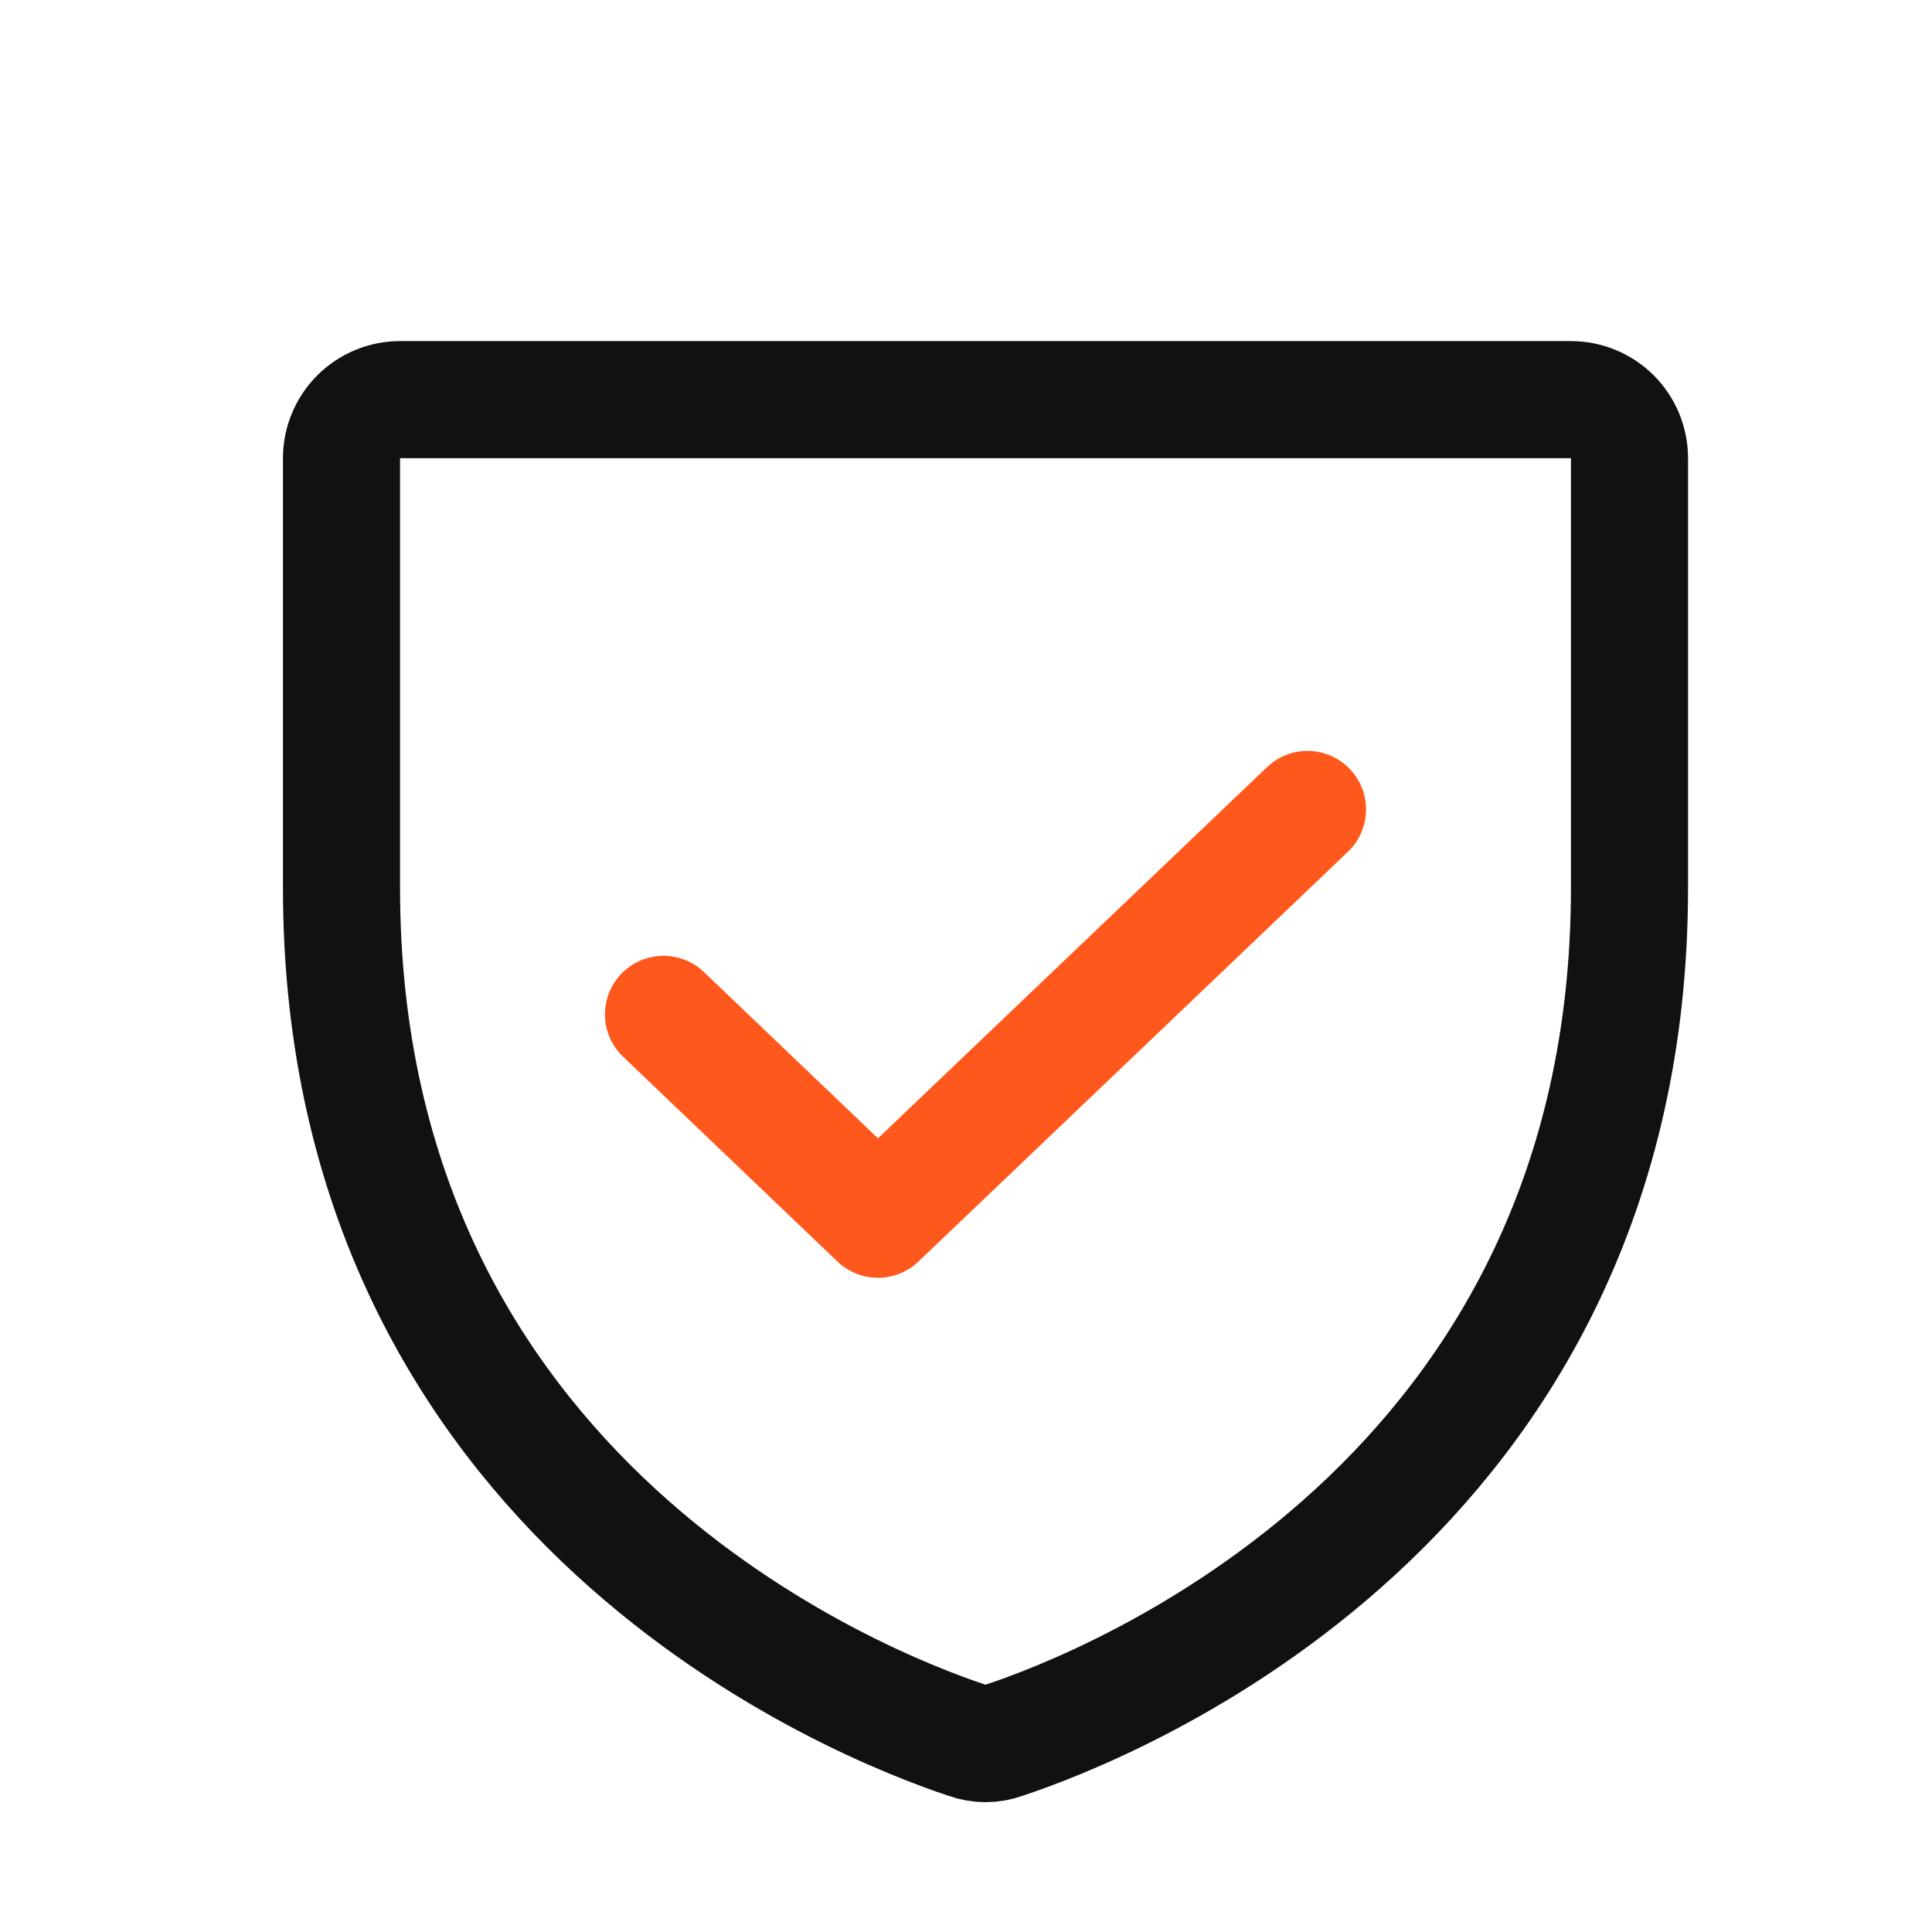
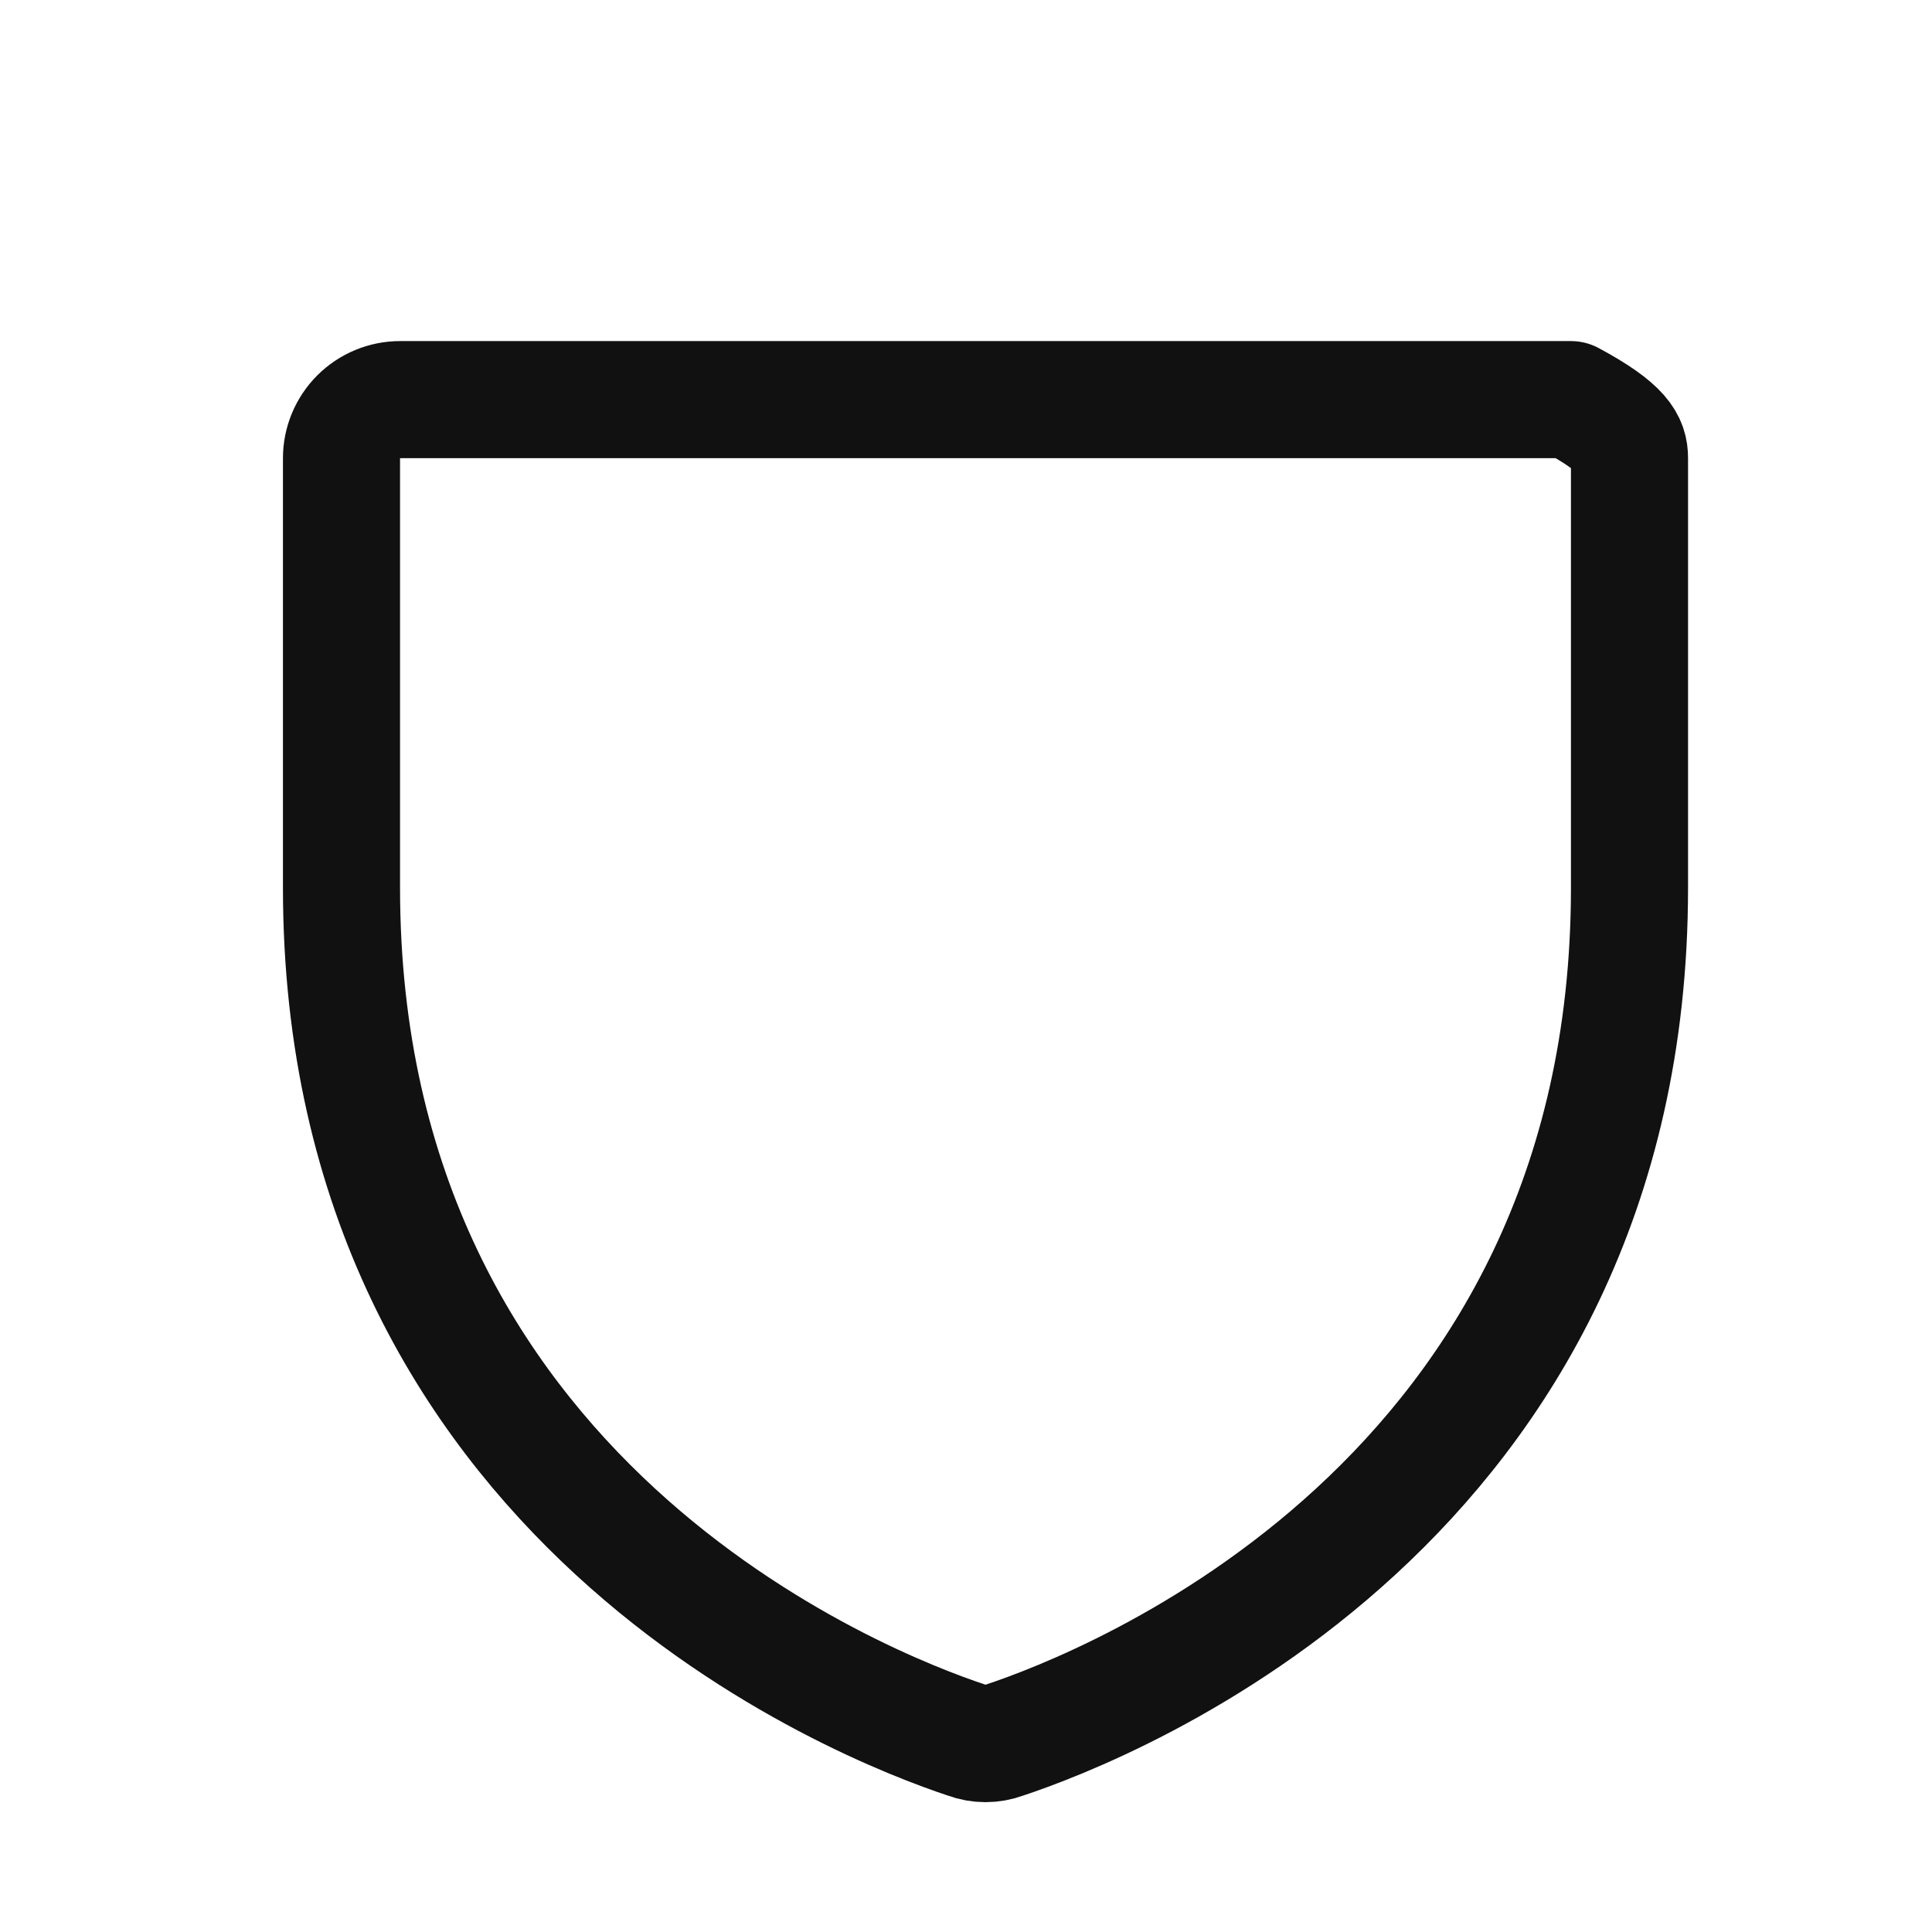
<svg xmlns="http://www.w3.org/2000/svg" width="33" height="33" viewBox="0 0 33 33" fill="none">
-   <path d="M5.833 15.164V7.826C5.833 7.561 5.939 7.307 6.126 7.119C6.314 6.932 6.568 6.826 6.833 6.826H26.833C27.099 6.826 27.353 6.932 27.541 7.119C27.728 7.307 27.833 7.561 27.833 7.826V15.164C27.833 25.664 18.921 29.139 17.146 29.726C16.944 29.801 16.723 29.801 16.521 29.726C14.746 29.139 5.833 25.664 5.833 15.164Z" stroke="#111111" stroke-width="2" stroke-linecap="round" stroke-linejoin="round" />
-   <path d="M22.333 13.826L14.996 20.826L11.333 17.326" stroke="#FF581C" stroke-width="2" stroke-linecap="round" stroke-linejoin="round" />
+   <path d="M5.833 15.164V7.826C5.833 7.561 5.939 7.307 6.126 7.119C6.314 6.932 6.568 6.826 6.833 6.826H26.833C27.728 7.307 27.833 7.561 27.833 7.826V15.164C27.833 25.664 18.921 29.139 17.146 29.726C16.944 29.801 16.723 29.801 16.521 29.726C14.746 29.139 5.833 25.664 5.833 15.164Z" stroke="#111111" stroke-width="2" stroke-linecap="round" stroke-linejoin="round" />
</svg>